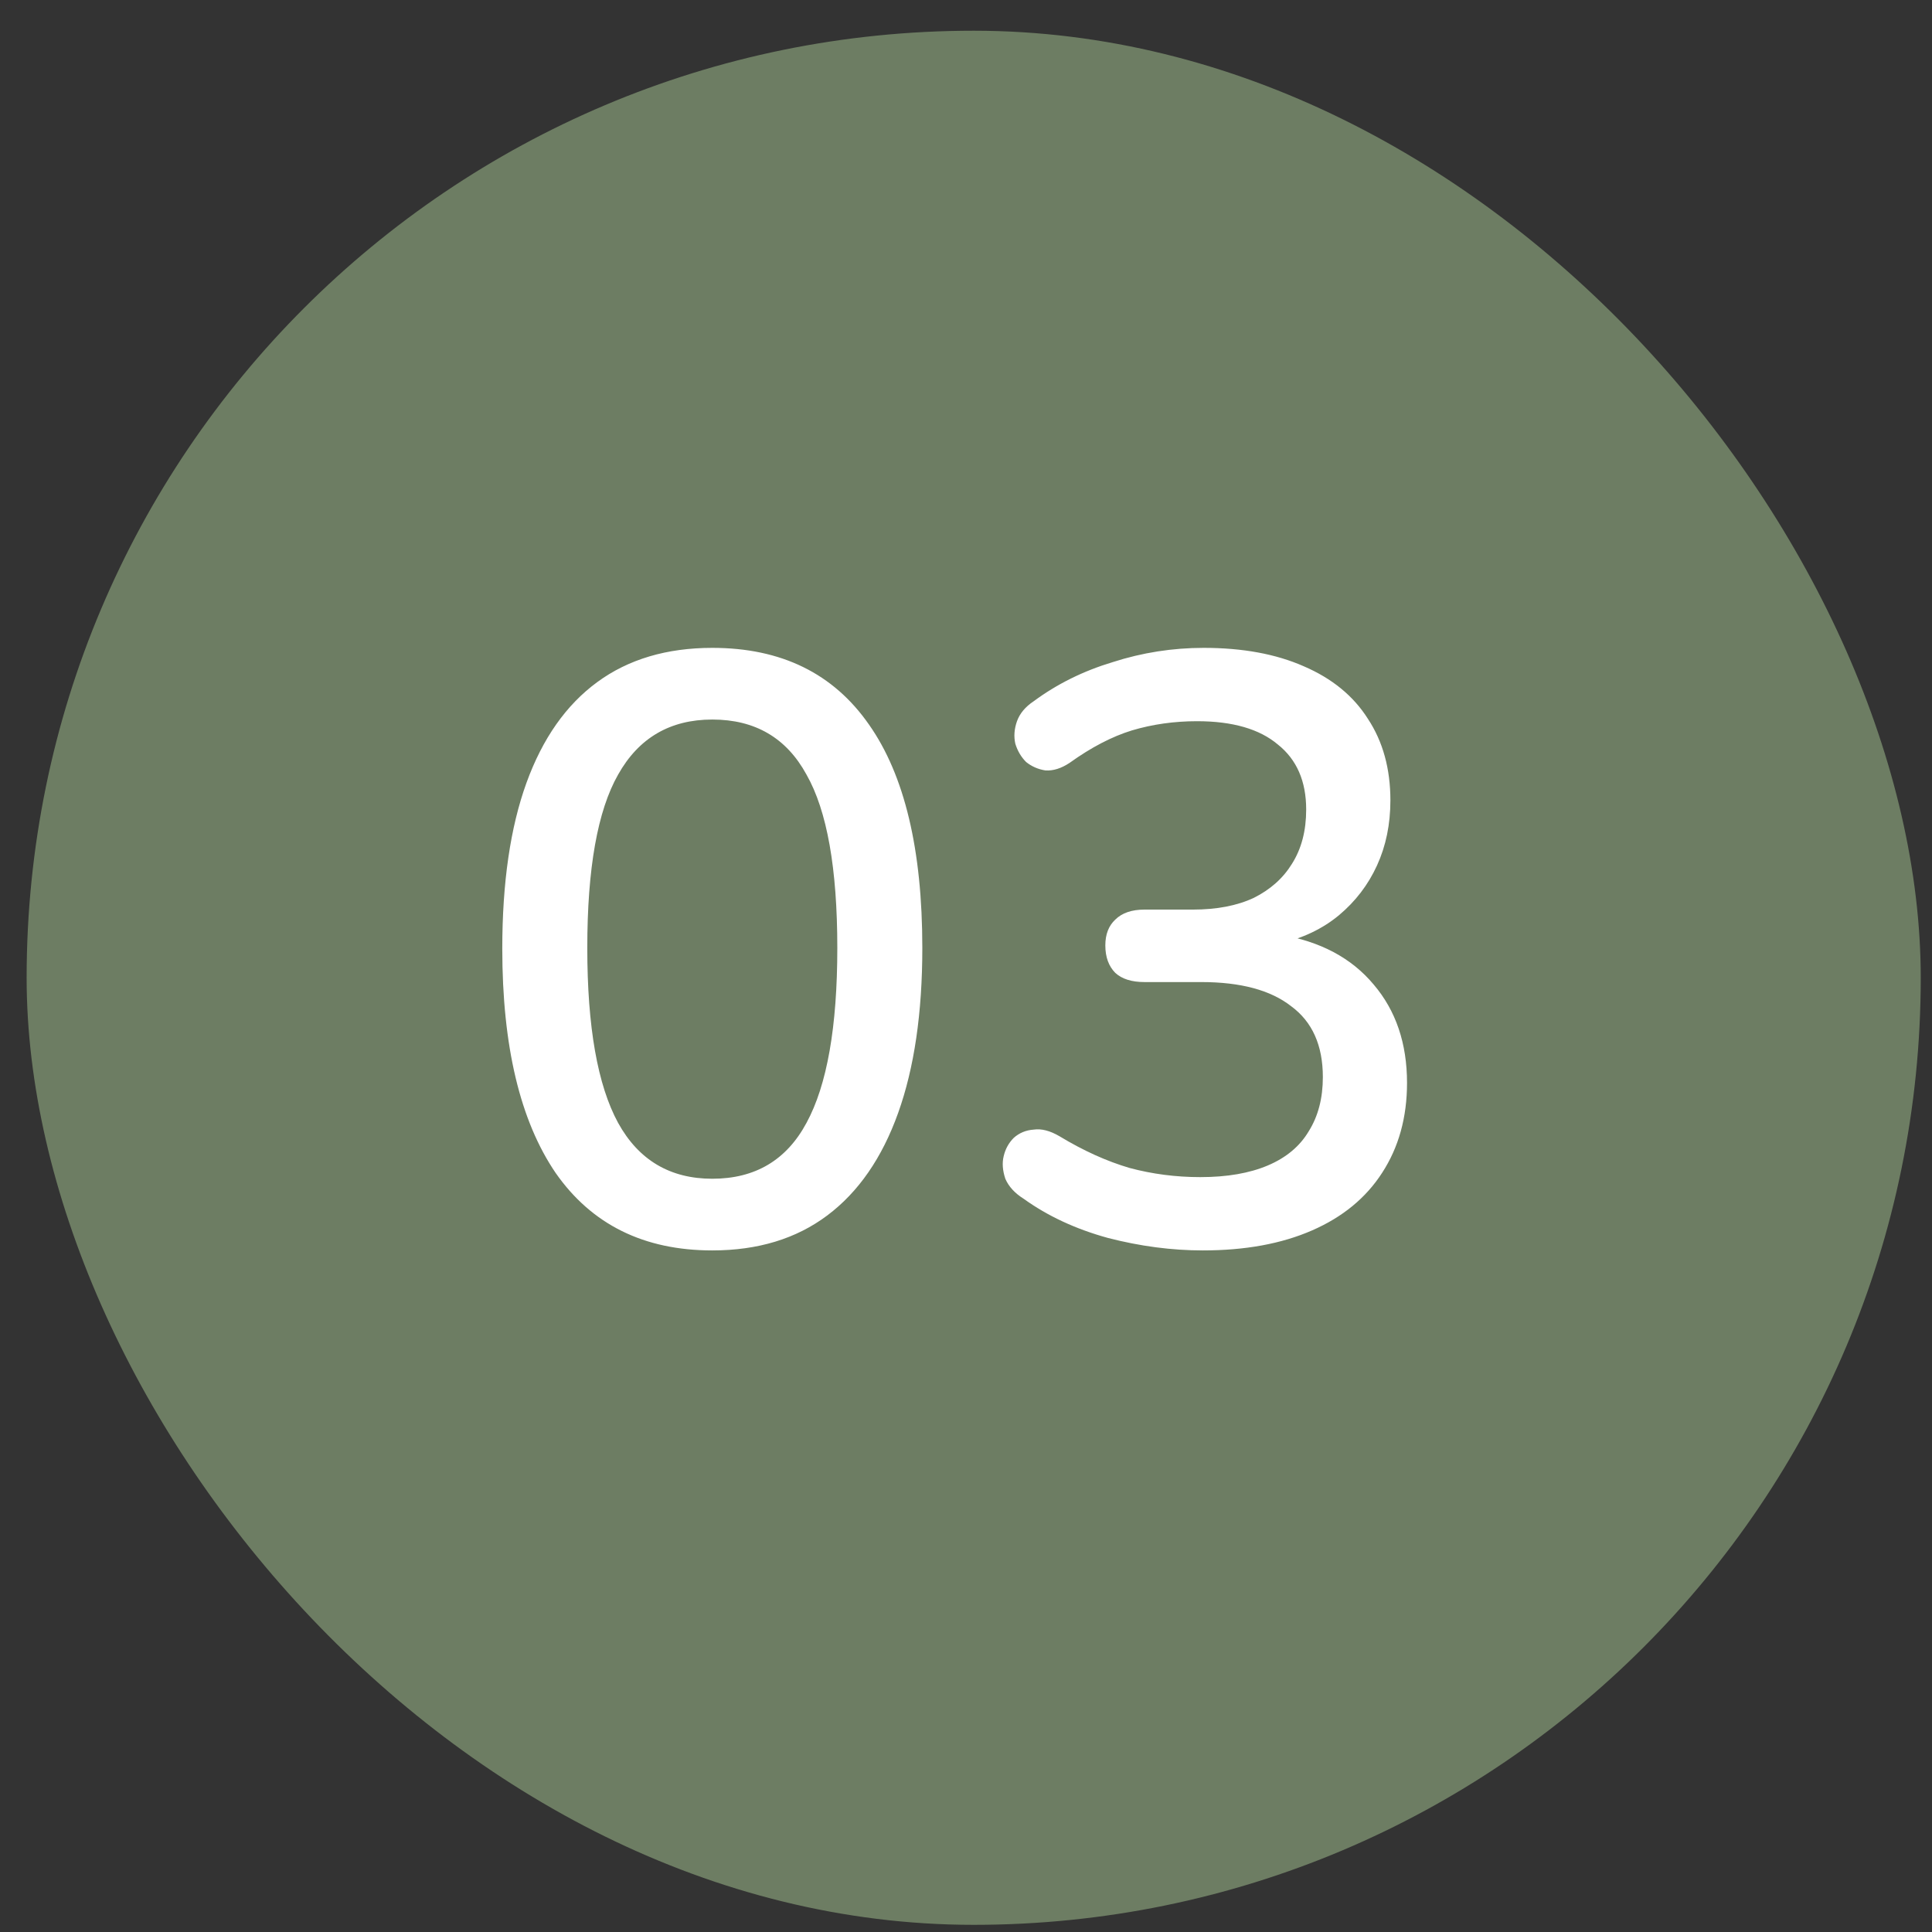
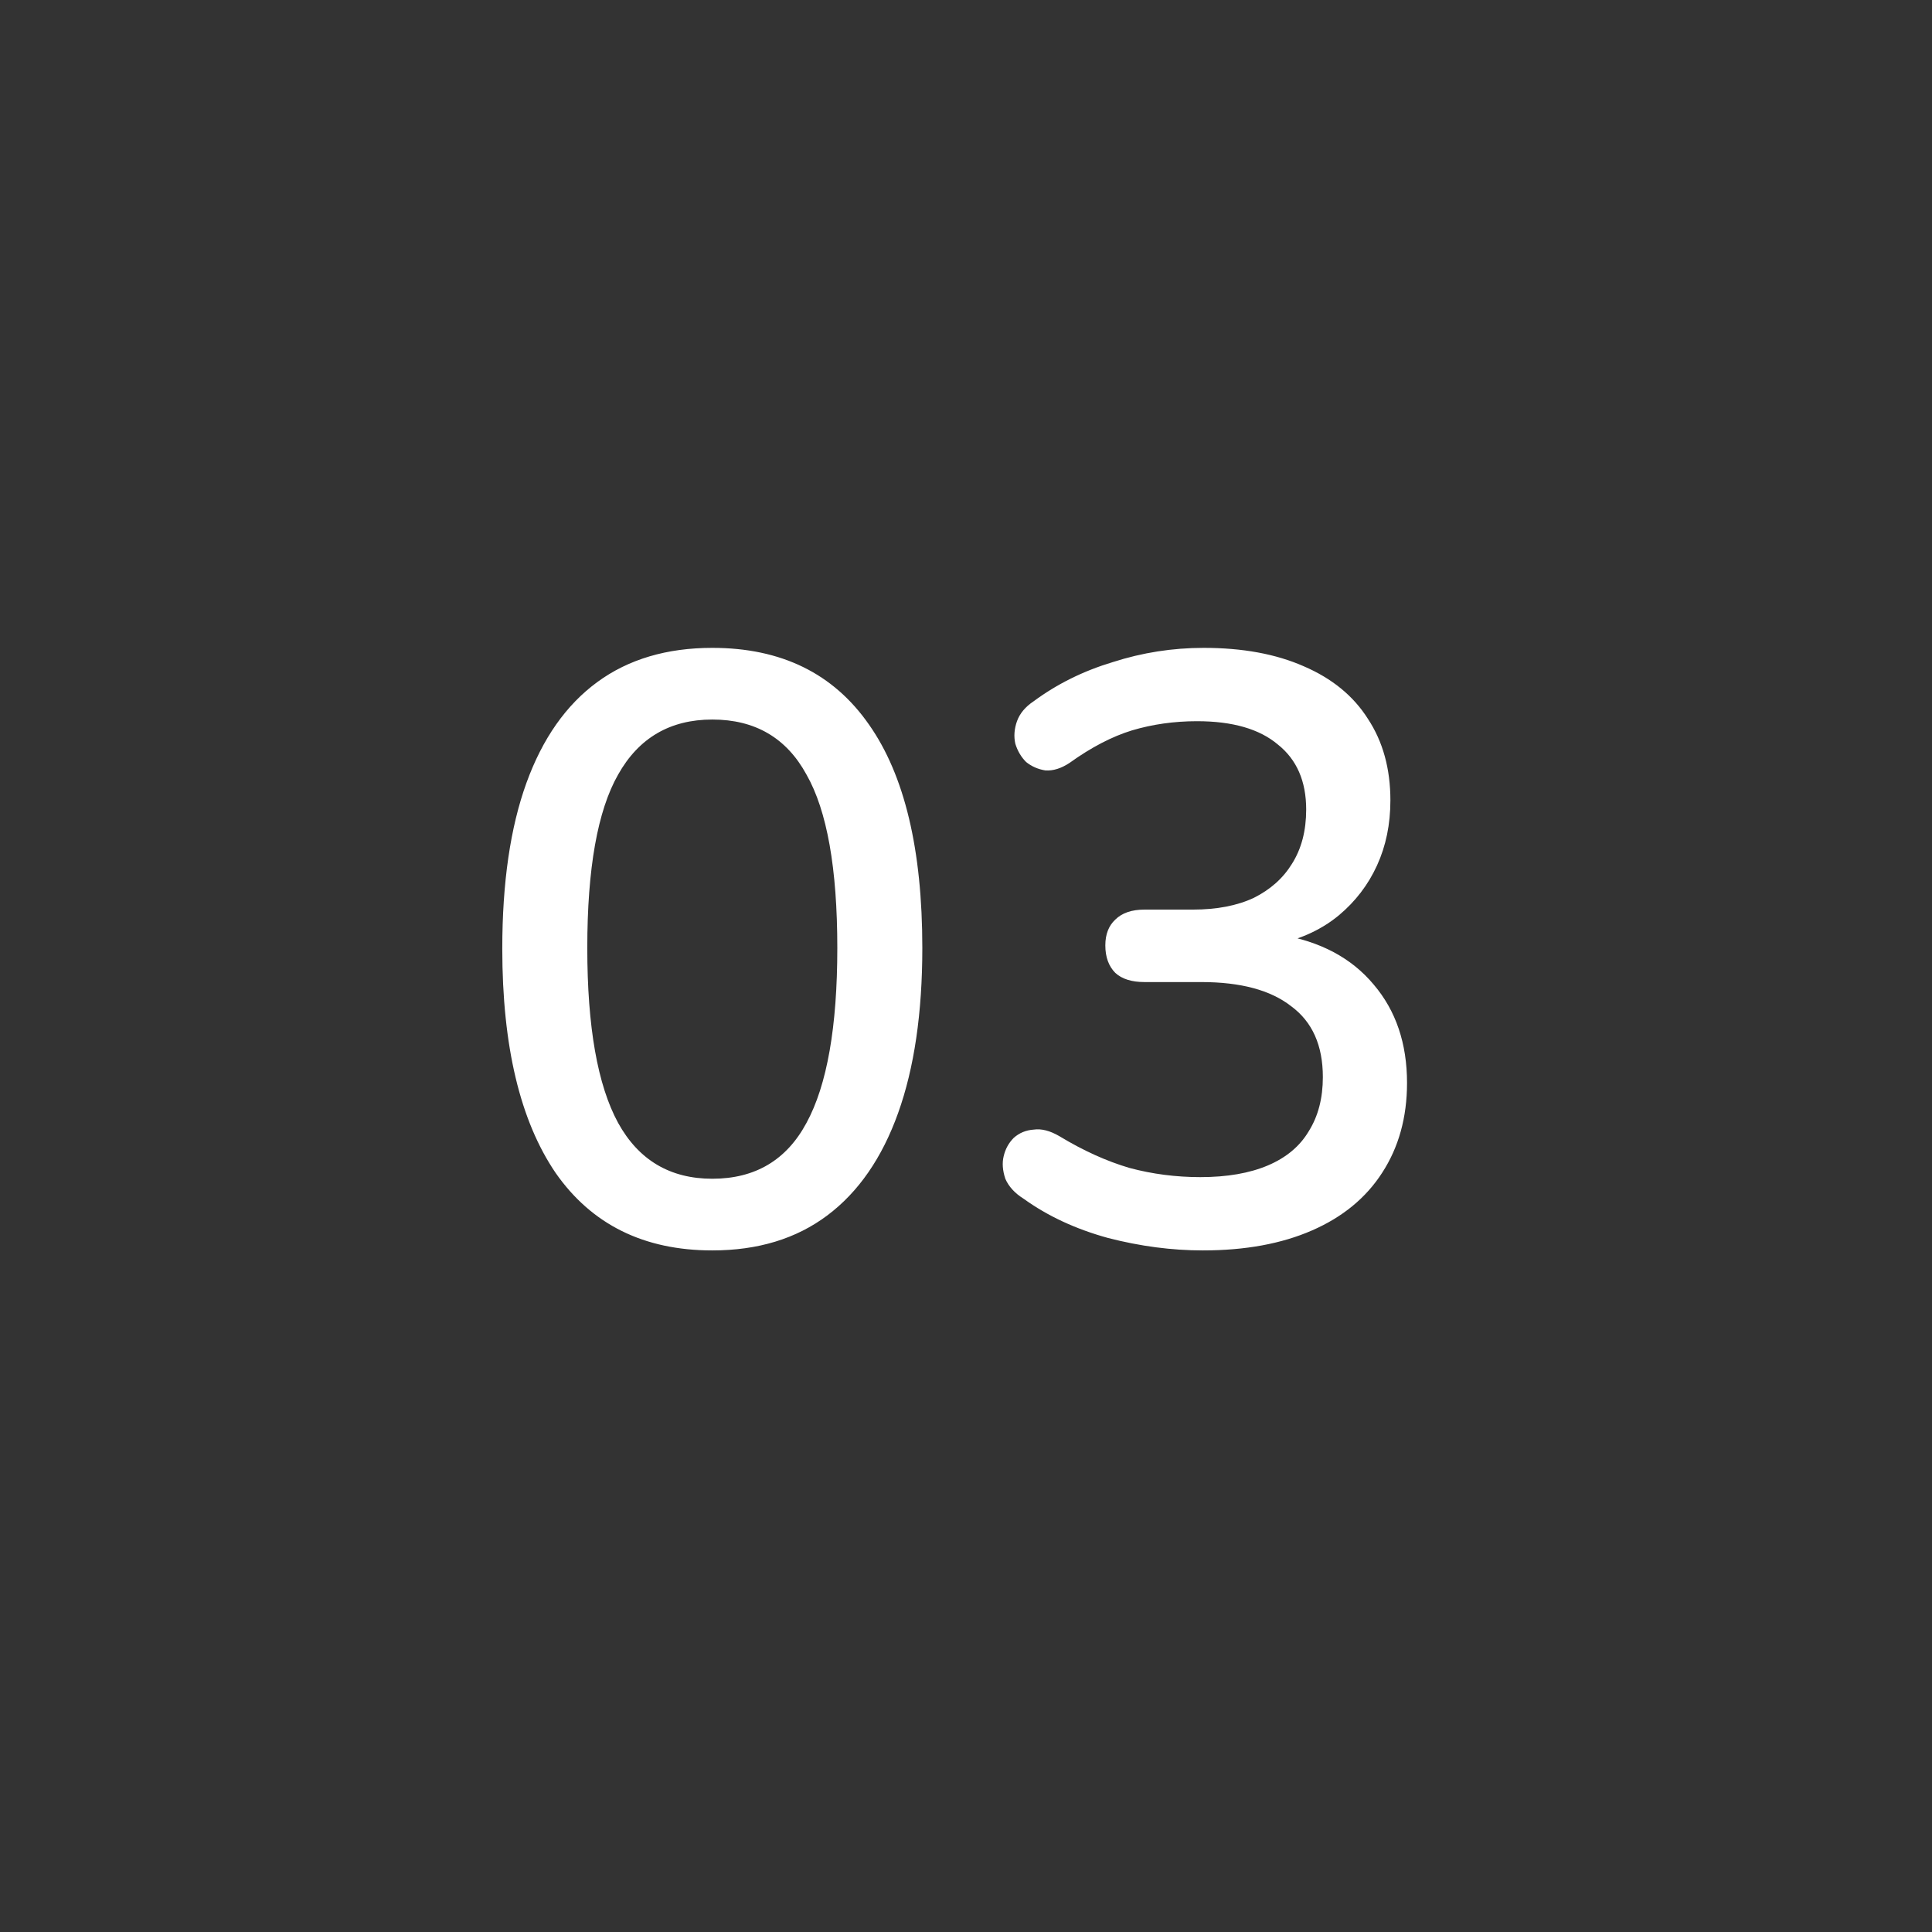
<svg xmlns="http://www.w3.org/2000/svg" width="51" height="51" viewBox="0 0 51 51" fill="none">
  <rect x="0" y="0" width="51" height="51" fill="#333333" stroke="none" />
-   <rect x="0.703" y="0.811" width="50" height="50" rx="25" fill="#6D7D63" />
  <path d="M18.803 33.008C16.999 33.008 15.62 32.327 14.667 30.962C13.729 29.584 13.259 27.611 13.259 25.044C13.259 23.299 13.472 21.84 13.897 20.666C14.322 19.493 14.946 18.606 15.767 18.005C16.588 17.403 17.601 17.102 18.803 17.102C20.622 17.102 22 17.777 22.939 19.127C23.878 20.461 24.347 22.427 24.347 25.023C24.347 26.738 24.134 28.191 23.709 29.378C23.284 30.567 22.66 31.468 21.839 32.084C21.018 32.7 20.006 33.008 18.803 33.008ZM18.803 31.116C19.933 31.116 20.761 30.625 21.289 29.642C21.832 28.645 22.103 27.105 22.103 25.023C22.103 22.925 21.832 21.4 21.289 20.447C20.761 19.479 19.933 18.994 18.803 18.994C17.689 18.994 16.86 19.479 16.317 20.447C15.774 21.4 15.503 22.925 15.503 25.023C15.503 27.105 15.774 28.645 16.317 29.642C16.86 30.625 17.689 31.116 18.803 31.116ZM31.753 33.008C30.931 33.008 30.095 32.898 29.244 32.678C28.394 32.444 27.653 32.099 27.023 31.645C26.788 31.498 26.627 31.322 26.538 31.116C26.465 30.896 26.451 30.698 26.494 30.523C26.538 30.332 26.627 30.171 26.759 30.038C26.905 29.907 27.081 29.833 27.287 29.819C27.492 29.789 27.719 29.848 27.968 29.994C28.599 30.376 29.215 30.654 29.817 30.831C30.418 30.992 31.041 31.073 31.686 31.073C32.391 31.073 32.984 30.97 33.468 30.765C33.953 30.559 34.312 30.259 34.547 29.863C34.796 29.466 34.92 28.99 34.92 28.433C34.92 27.596 34.642 26.973 34.084 26.562C33.542 26.137 32.75 25.924 31.709 25.924H30.212C29.875 25.924 29.619 25.844 29.442 25.683C29.267 25.506 29.178 25.265 29.178 24.956C29.178 24.663 29.267 24.436 29.442 24.274C29.619 24.099 29.875 24.011 30.212 24.011H31.488C32.119 24.011 32.654 23.908 33.094 23.703C33.535 23.483 33.872 23.182 34.106 22.8C34.356 22.404 34.48 21.928 34.48 21.37C34.48 20.622 34.231 20.05 33.733 19.654C33.248 19.244 32.537 19.038 31.599 19.038C30.997 19.038 30.425 19.119 29.883 19.28C29.355 19.442 28.805 19.728 28.233 20.139C28.012 20.285 27.8 20.351 27.595 20.337C27.404 20.307 27.235 20.234 27.088 20.116C26.956 19.985 26.861 19.823 26.802 19.633C26.759 19.442 26.773 19.244 26.846 19.038C26.92 18.833 27.067 18.657 27.287 18.511C27.902 18.056 28.599 17.711 29.377 17.477C30.154 17.227 30.953 17.102 31.774 17.102C32.801 17.102 33.681 17.264 34.414 17.587C35.163 17.909 35.727 18.371 36.108 18.973C36.505 19.574 36.703 20.293 36.703 21.128C36.703 21.759 36.585 22.331 36.35 22.845C36.116 23.358 35.779 23.798 35.339 24.165C34.913 24.517 34.392 24.766 33.776 24.913V24.671C34.847 24.846 35.676 25.287 36.263 25.991C36.849 26.68 37.142 27.545 37.142 28.587C37.142 29.496 36.922 30.288 36.483 30.962C36.057 31.622 35.441 32.129 34.635 32.48C33.828 32.833 32.867 33.008 31.753 33.008Z" fill="white" />
</svg>